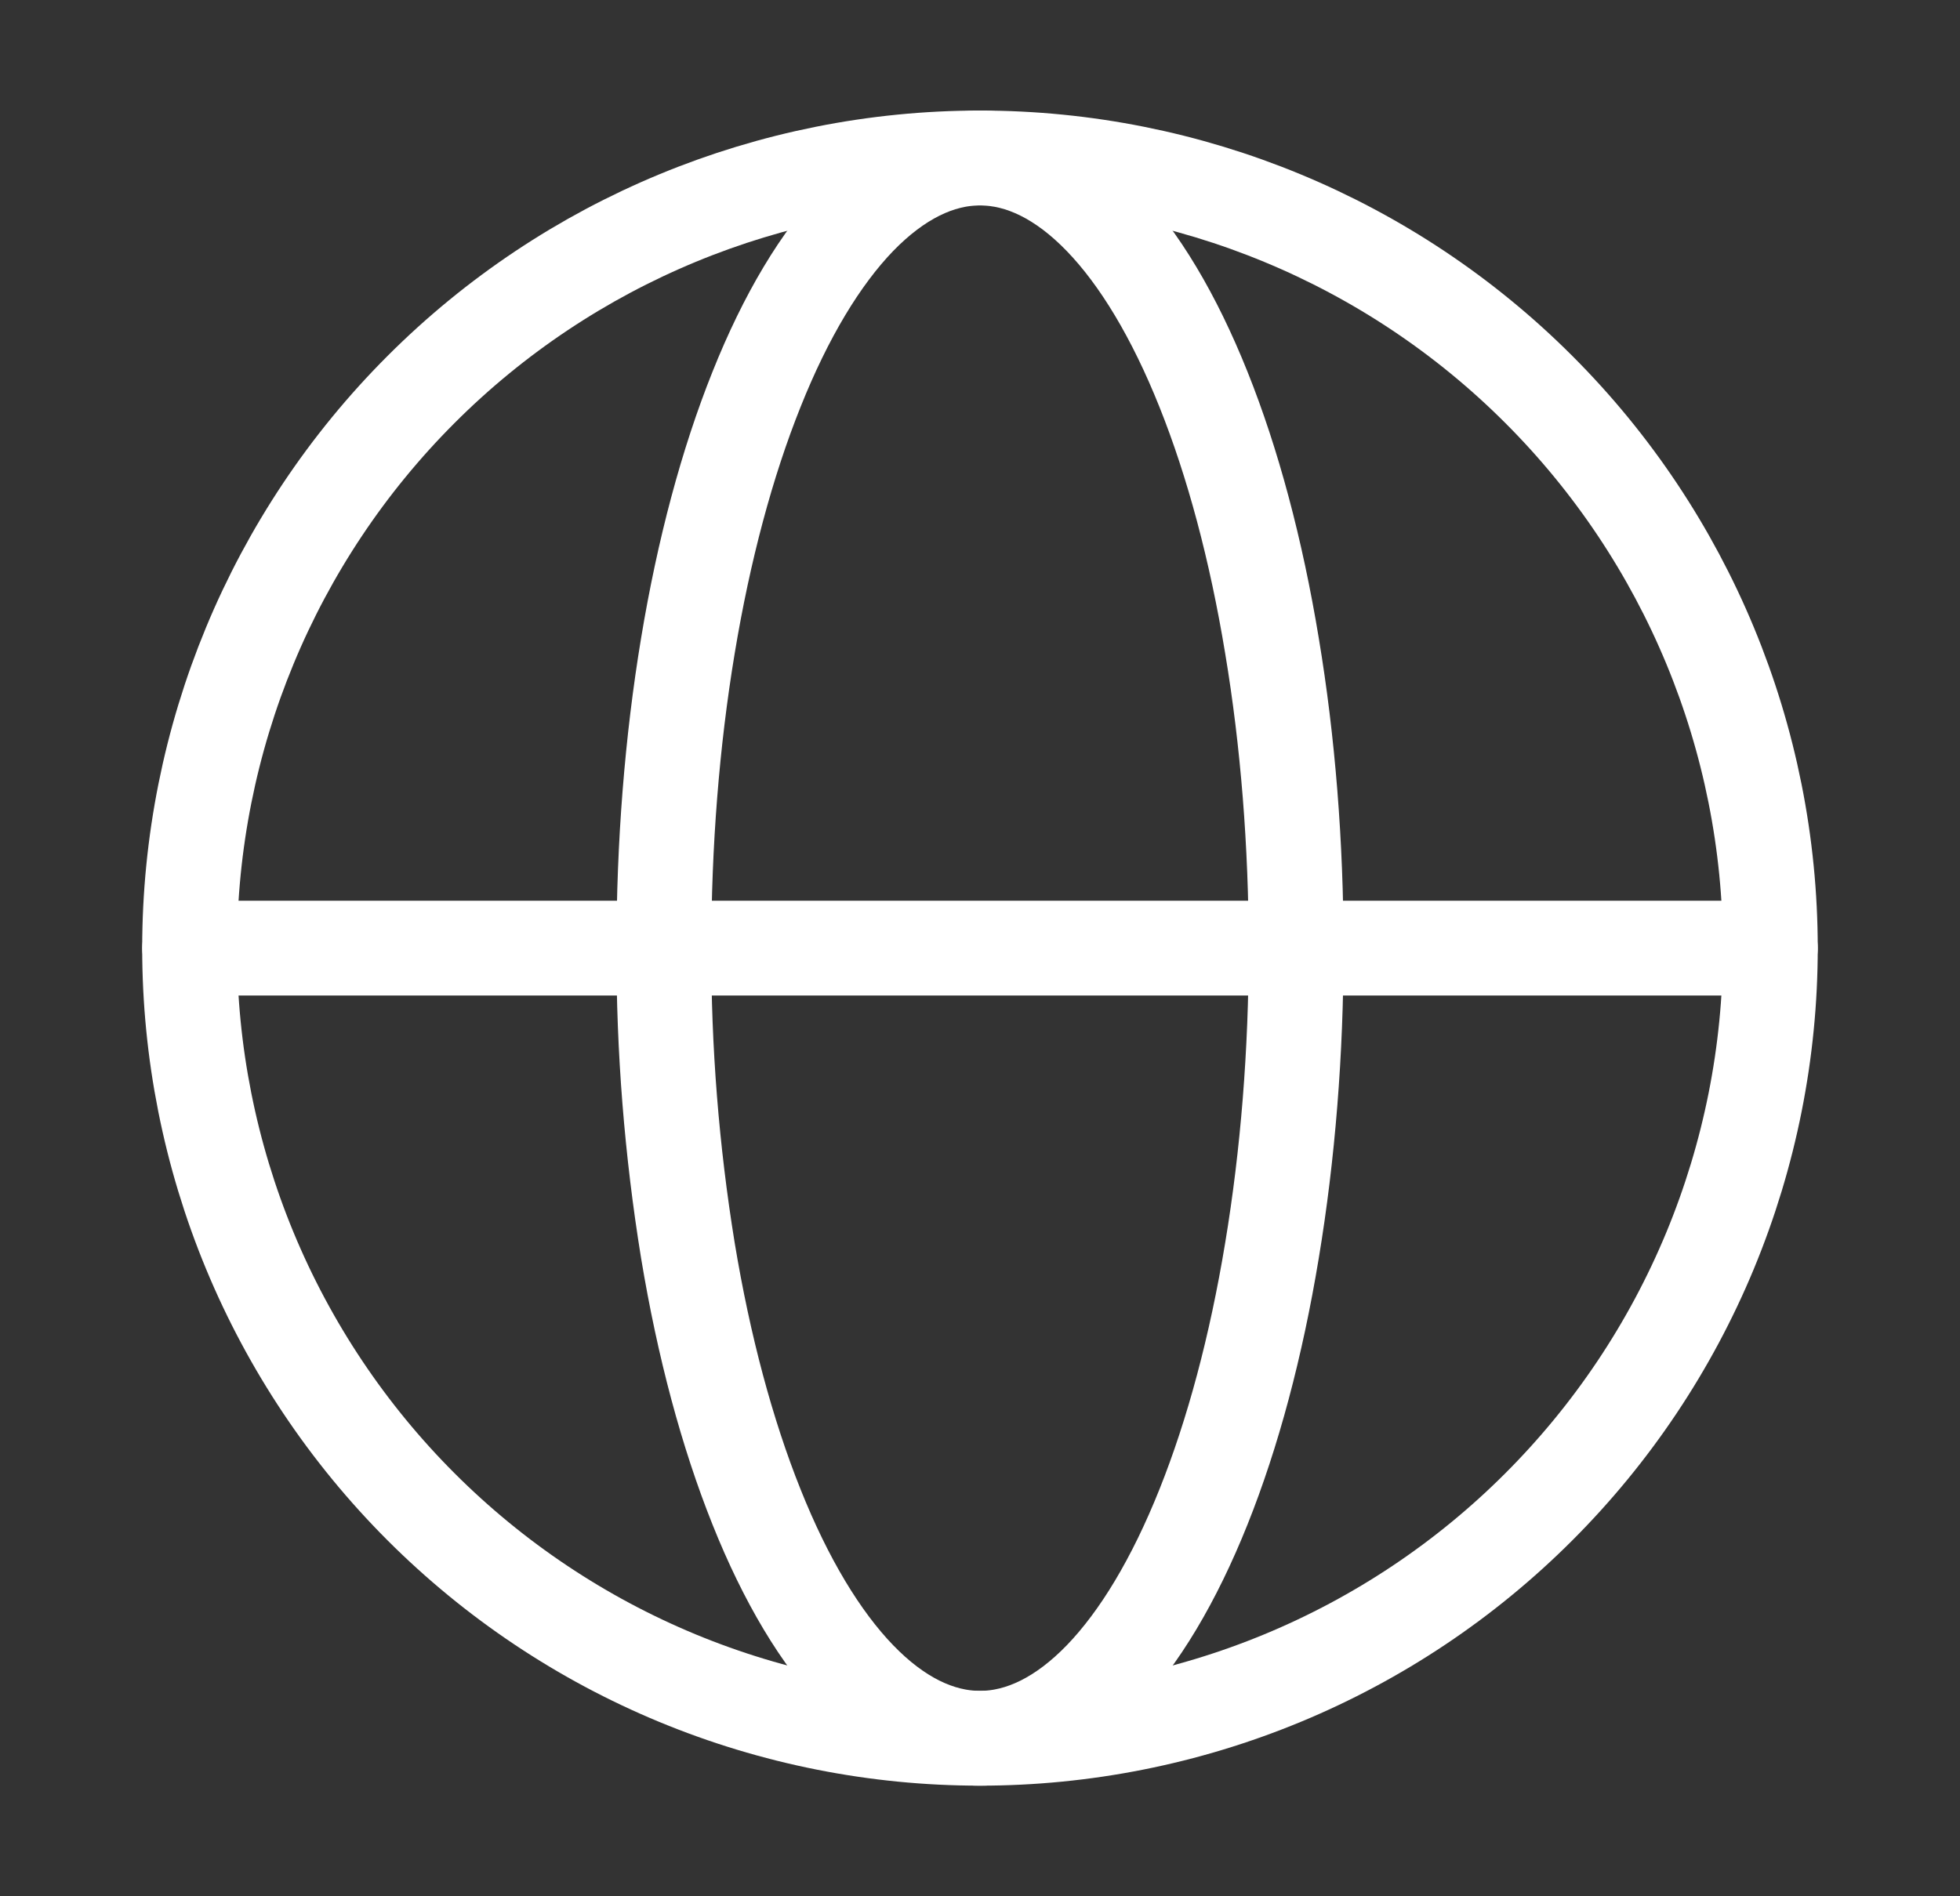
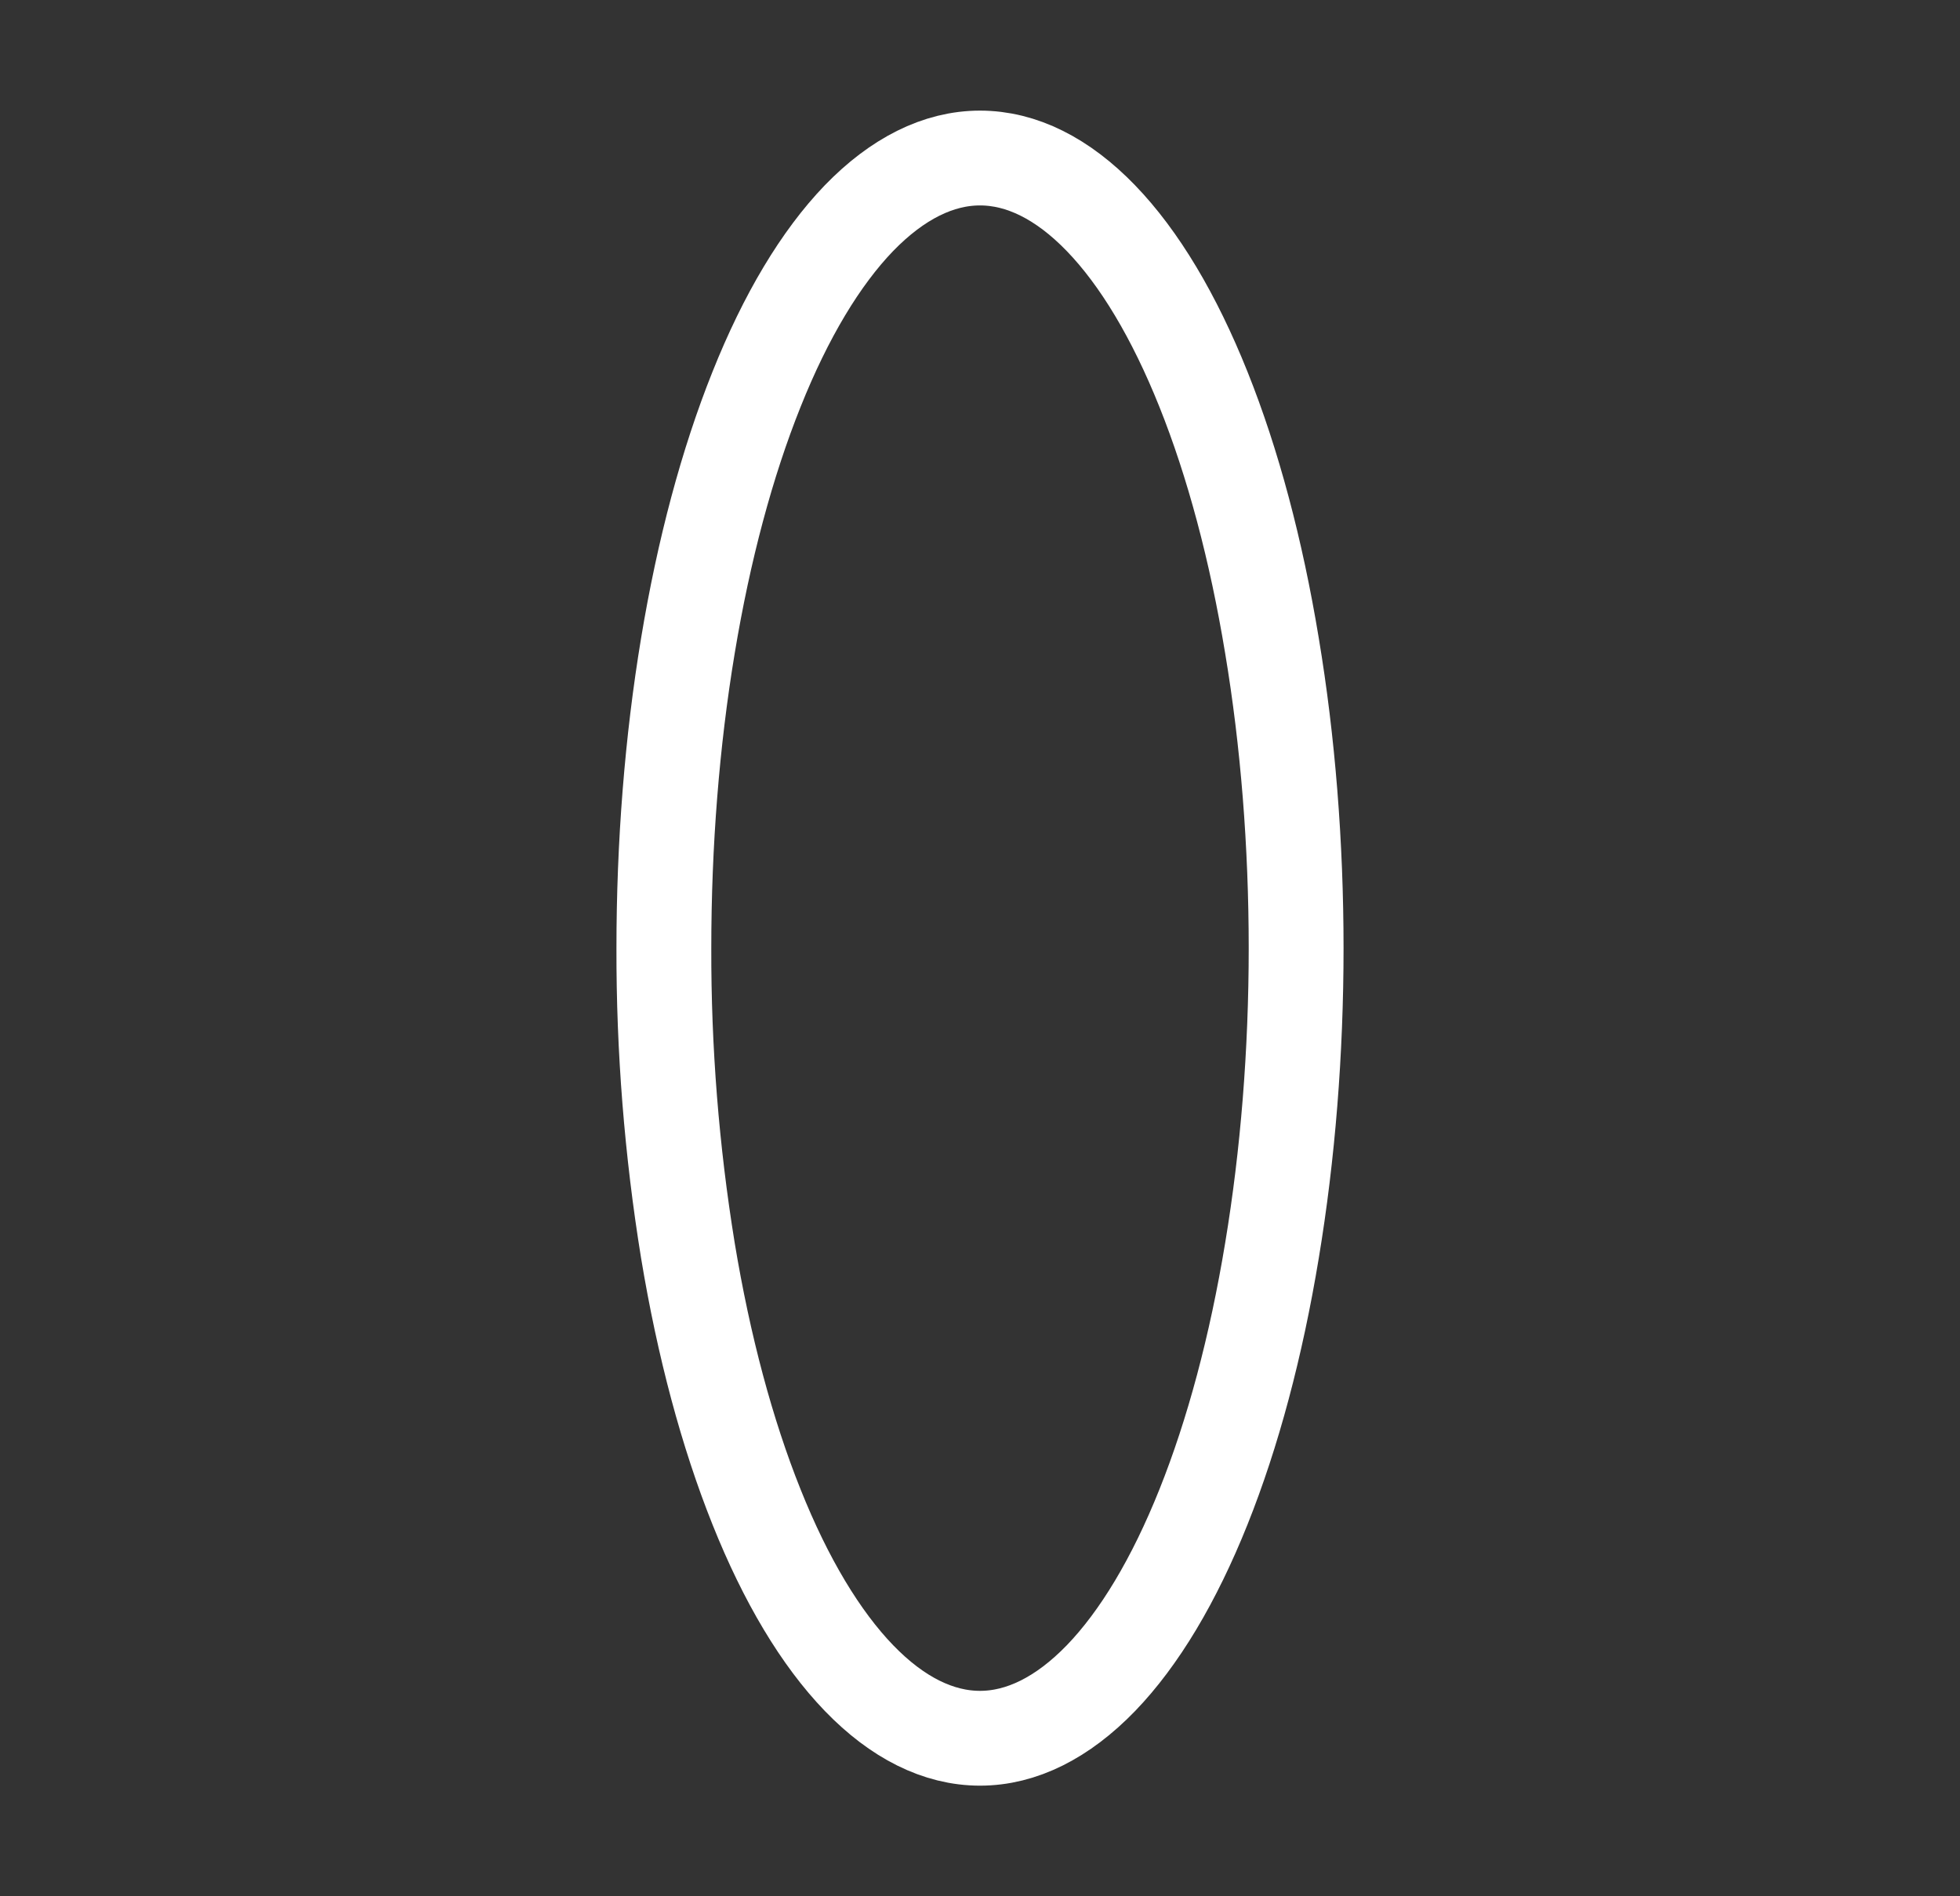
<svg xmlns="http://www.w3.org/2000/svg" width="31" height="30" viewBox="0 0 31 30" fill="none">
  <rect x="0" y="0" width="31" height="30" fill="#333333" stroke="none" />
-   <path d="M28 15C28 16.642 27.676 18.267 27.048 19.784C26.42 21.3 25.499 22.678 24.338 23.839C23.178 25 21.8 25.921 20.283 26.549C18.766 27.177 17.141 27.5 15.499 27.5C13.858 27.5 12.232 27.177 10.715 26.549C9.199 25.921 7.821 25 6.66 23.839C5.499 22.678 4.578 21.3 3.95 19.784C3.322 18.267 2.999 16.642 2.999 15C2.999 11.684 4.316 8.505 6.66 6.161C9.004 3.816 12.184 2.499 15.499 2.499C18.814 2.499 21.994 3.816 24.338 6.161C26.683 8.505 28 11.684 28 15Z" stroke="white" stroke-width="1.5" />
  <path d="M20.5 15C20.5 16.641 20.37 18.267 20.118 19.784C19.868 21.3 19.5 22.677 19.035 23.839C18.571 25 18.02 25.92 17.413 26.549C16.806 27.176 16.156 27.5 15.5 27.5C14.843 27.5 14.193 27.176 13.587 26.549C12.98 25.92 12.428 24.999 11.965 23.839C11.5 22.677 11.131 21.301 10.88 19.784C10.623 18.202 10.496 16.602 10.5 15C10.5 13.359 10.628 11.732 10.88 10.216C11.131 8.7 11.5 7.322 11.965 6.161C12.428 5 12.98 4.08 13.586 3.451C14.193 2.825 14.843 2.5 15.5 2.5C16.156 2.5 16.806 2.824 17.412 3.451C18.02 4.08 18.571 5.001 19.035 6.161C19.5 7.322 19.868 8.699 20.118 10.216C20.371 11.732 20.5 13.359 20.5 15Z" stroke="white" stroke-width="1.5" />
-   <path d="M3 15H28" stroke="white" stroke-width="1.5" stroke-linecap="round" />
</svg>